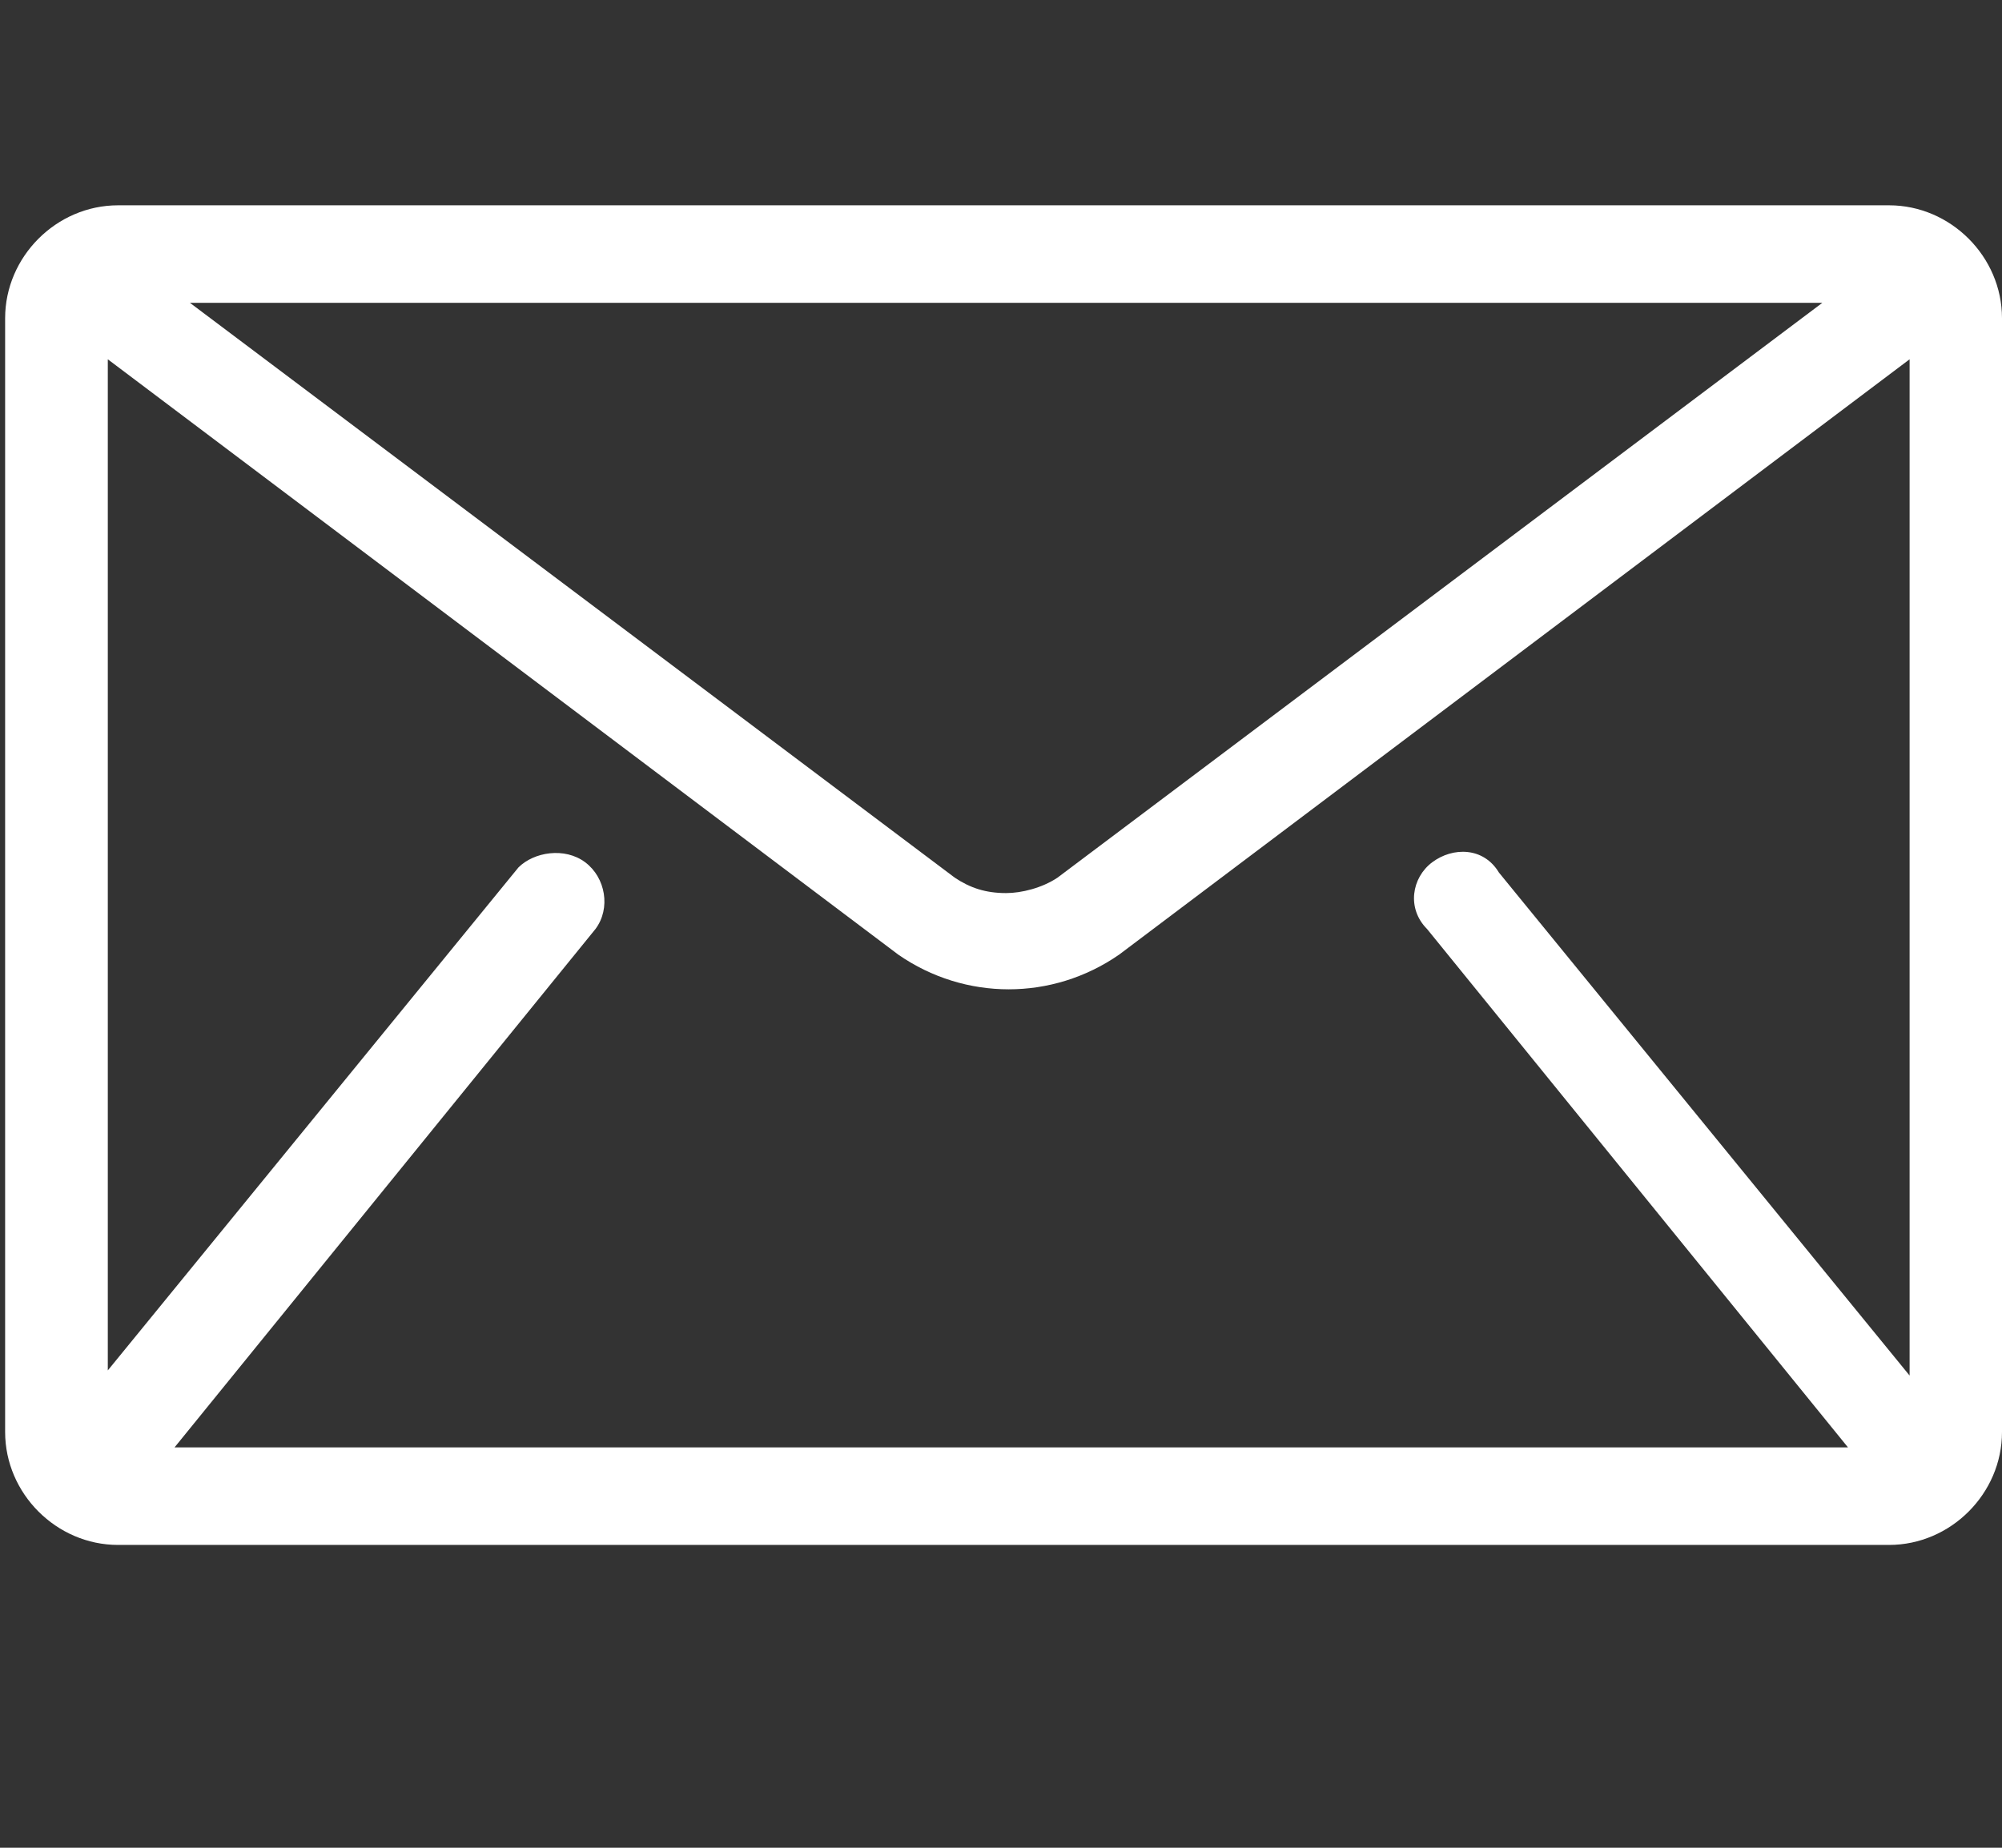
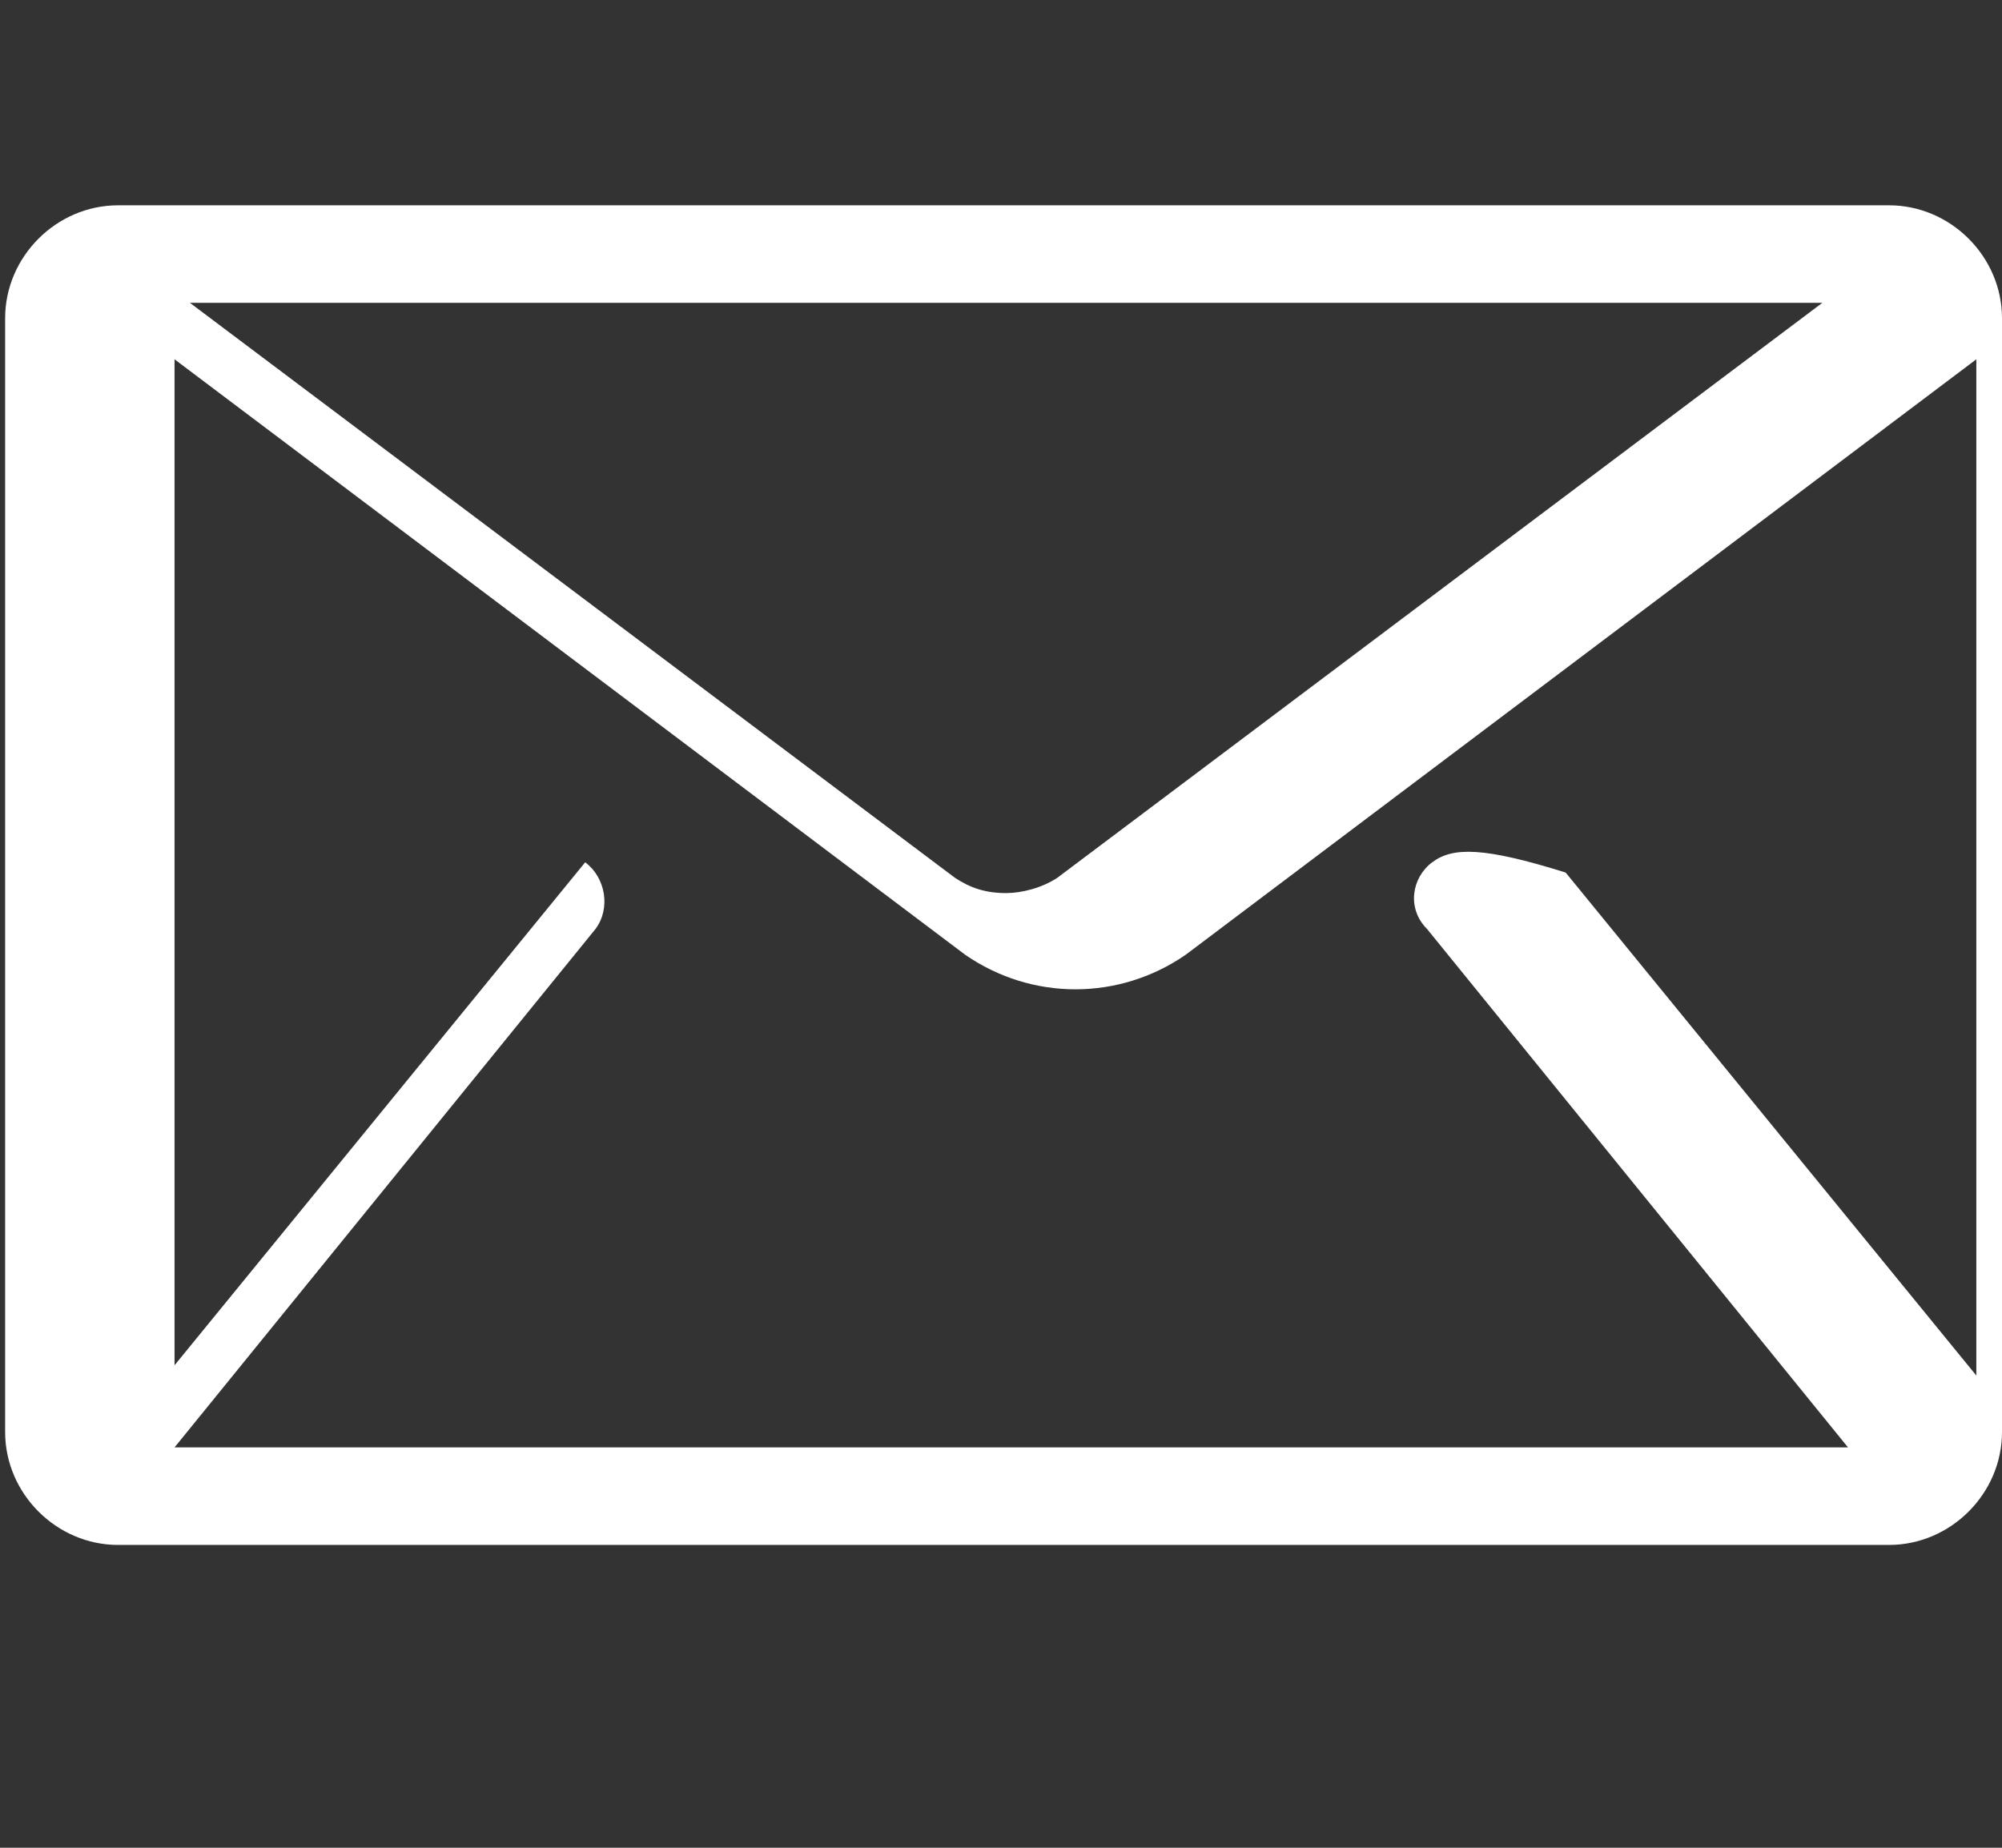
<svg xmlns="http://www.w3.org/2000/svg" version="1.1" id="Ebene_1" x="0px" y="0px" viewBox="0 0 39 36" style="enable-background:new 0 0 39 36;" xml:space="preserve">
  <rect x="0" y="0" width="39" height="36" fill="#333333" stroke="none" />
  <style type="text/css">
	.st0{fill:#FFFFFF;}
	.st1{fill:none;}
</style>
  <g id="Gruppe_794" transform="translate(-1040 -6611)">
-     <path id="Pfad_294" class="st0" d="M1076.8,6615h-34.5c-1.2,0-2.2,1-2.2,2.2v21.7c0,1.2,1,2.2,2.2,2.2h34.5c1.2,0,2.2-1,2.2-2.2   v-21.7C1079,6616,1078,6615,1076.8,6615z M1075.5,6616.9l-14.9,11.2c-0.3,0.2-0.7,0.3-1,0.3h0c-0.4,0-0.7-0.1-1-0.3l-14.9-11.2   H1075.5z M1067.9,6627.8c-0.4,0.3-0.5,0.9-0.1,1.3l8.2,10.1h-32.6l8.2-10.1c0.3-0.4,0.2-1-0.2-1.3c-0.4-0.3-1-0.2-1.3,0.1l-8,9.8   V6618l15.4,11.6c1.3,0.9,3,0.9,4.3,0l15.4-11.6v19.8l-8-9.8C1068.9,6627.5,1068.3,6627.5,1067.9,6627.8L1067.9,6627.8z" />
-     <rect id="Rechteck_129" x="1040" y="6611" class="st1" width="39" height="36" />
+     <path id="Pfad_294" class="st0" d="M1076.8,6615h-34.5c-1.2,0-2.2,1-2.2,2.2v21.7c0,1.2,1,2.2,2.2,2.2h34.5c1.2,0,2.2-1,2.2-2.2   v-21.7C1079,6616,1078,6615,1076.8,6615z M1075.5,6616.9l-14.9,11.2c-0.3,0.2-0.7,0.3-1,0.3h0c-0.4,0-0.7-0.1-1-0.3l-14.9-11.2   H1075.5z M1067.9,6627.8c-0.4,0.3-0.5,0.9-0.1,1.3l8.2,10.1h-32.6l8.2-10.1c0.3-0.4,0.2-1-0.2-1.3l-8,9.8   V6618l15.4,11.6c1.3,0.9,3,0.9,4.3,0l15.4-11.6v19.8l-8-9.8C1068.9,6627.5,1068.3,6627.5,1067.9,6627.8L1067.9,6627.8z" />
  </g>
</svg>